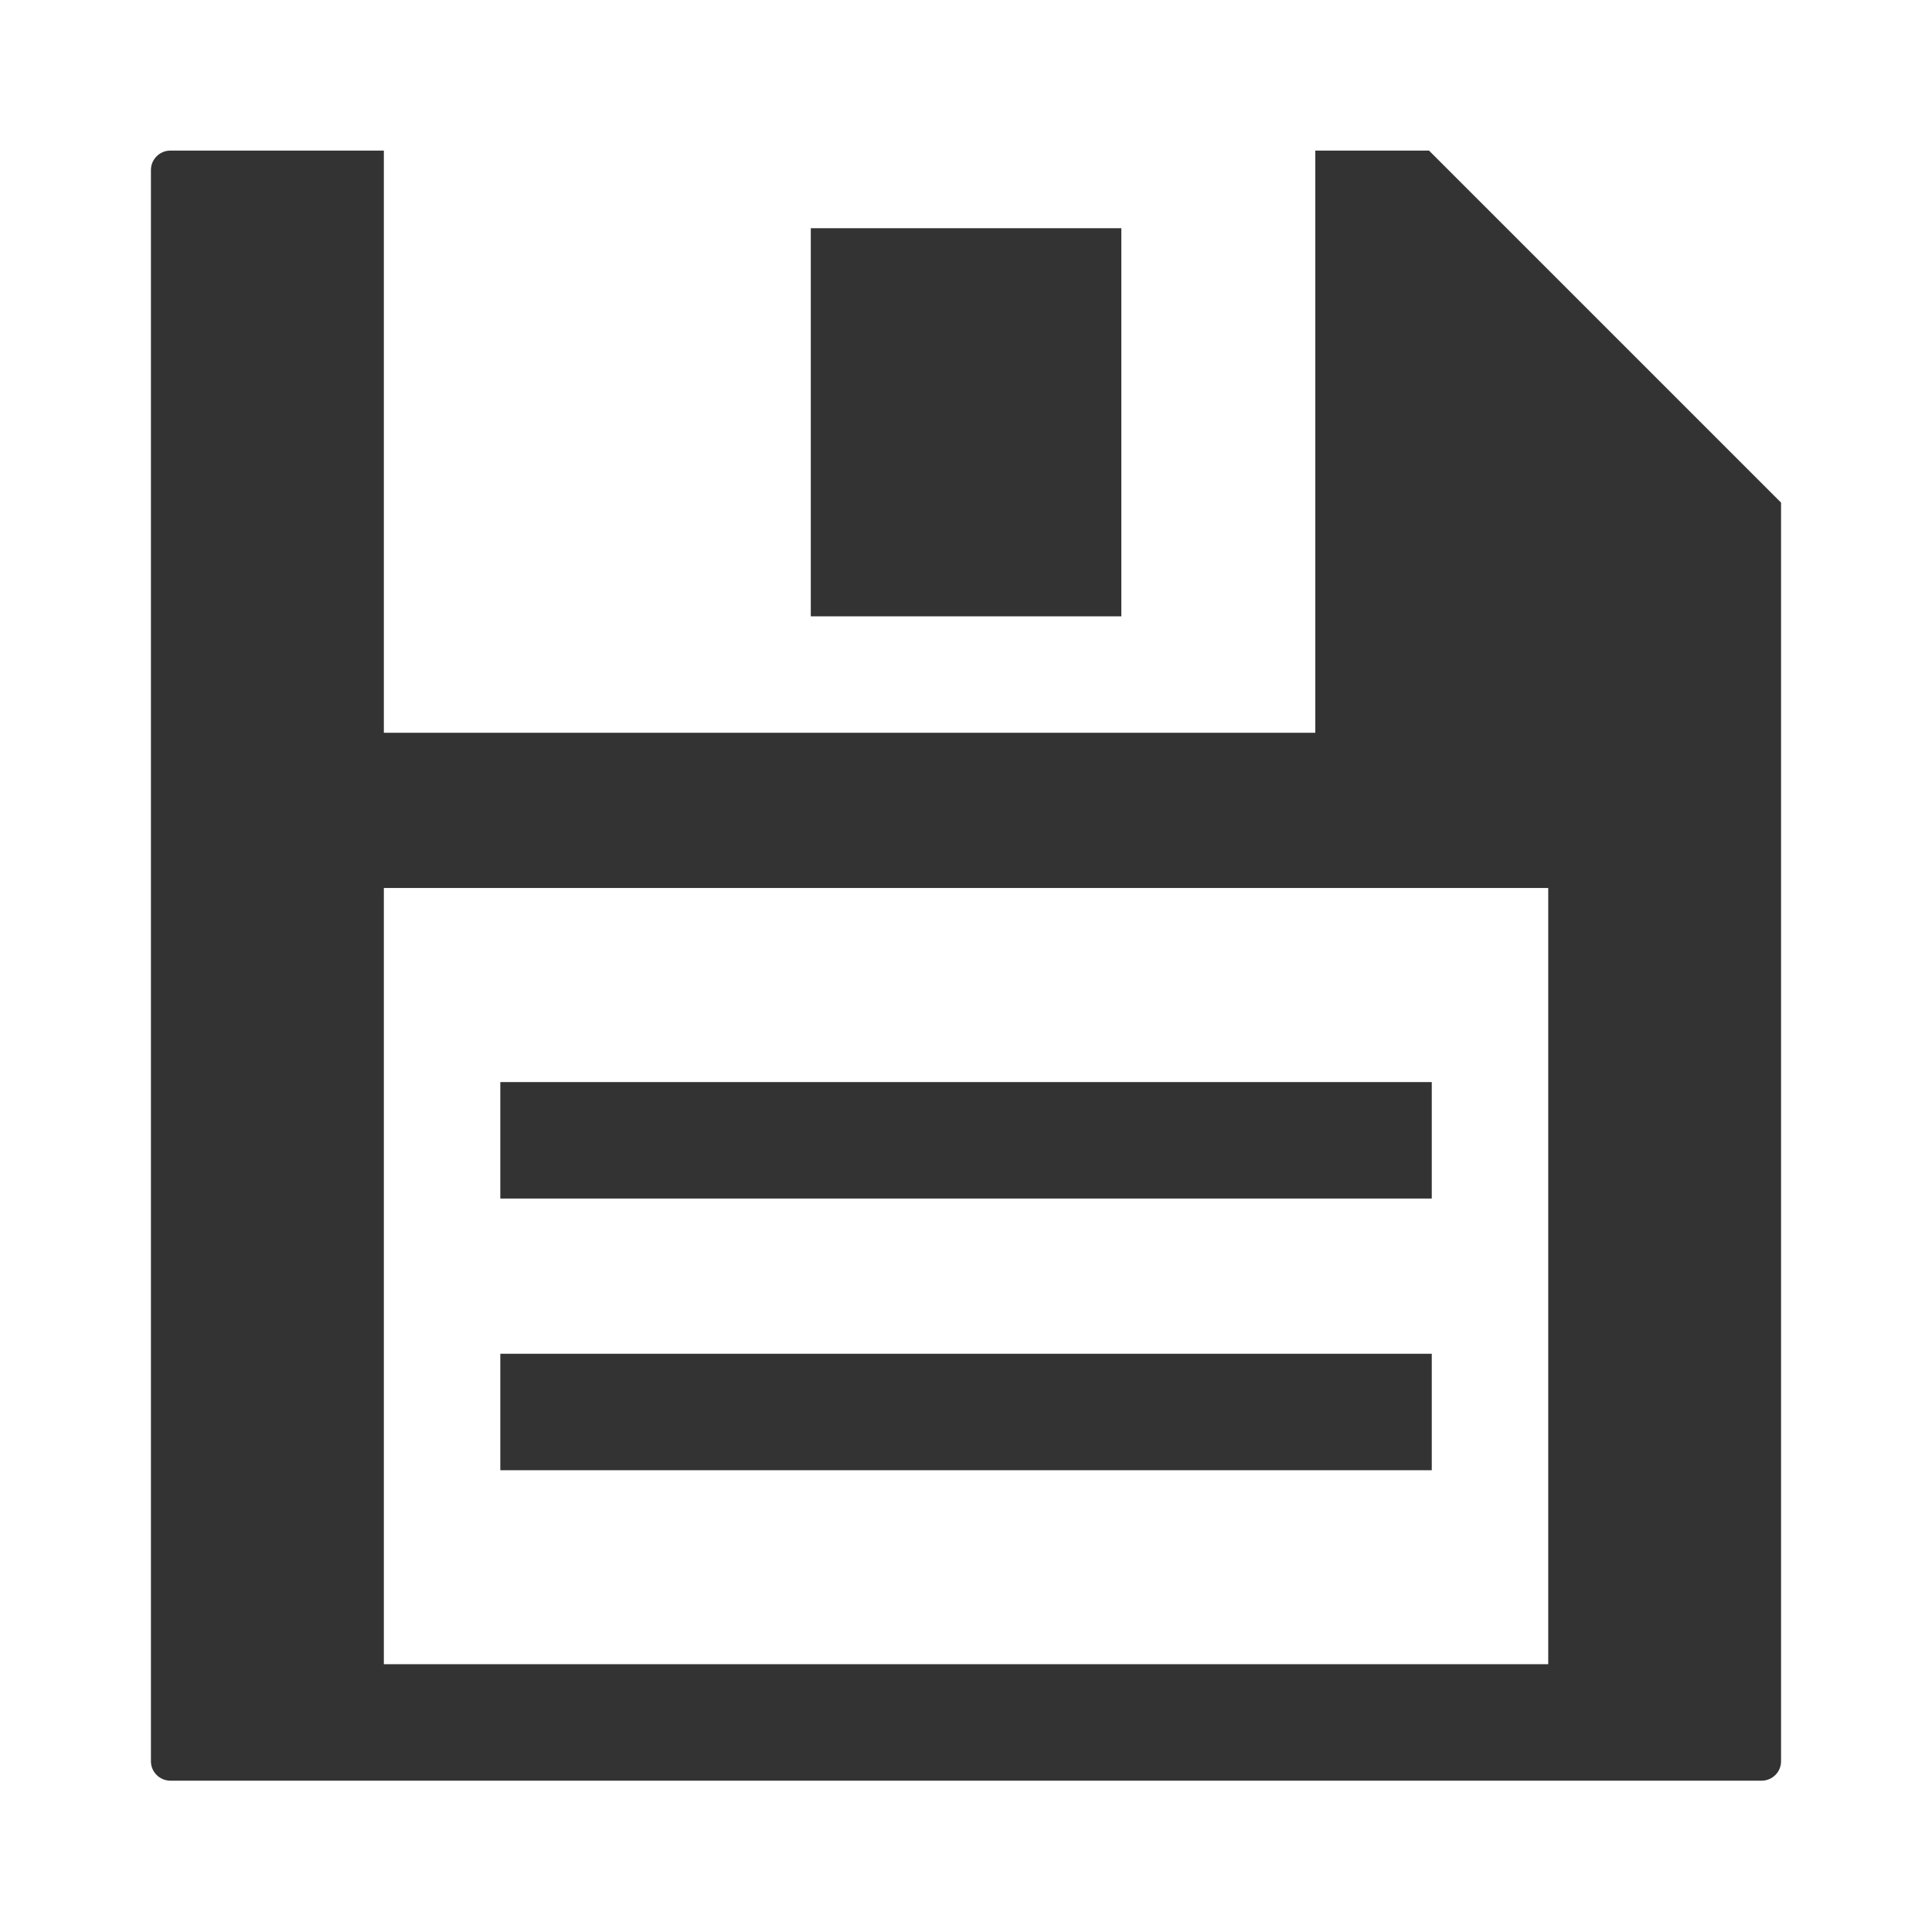
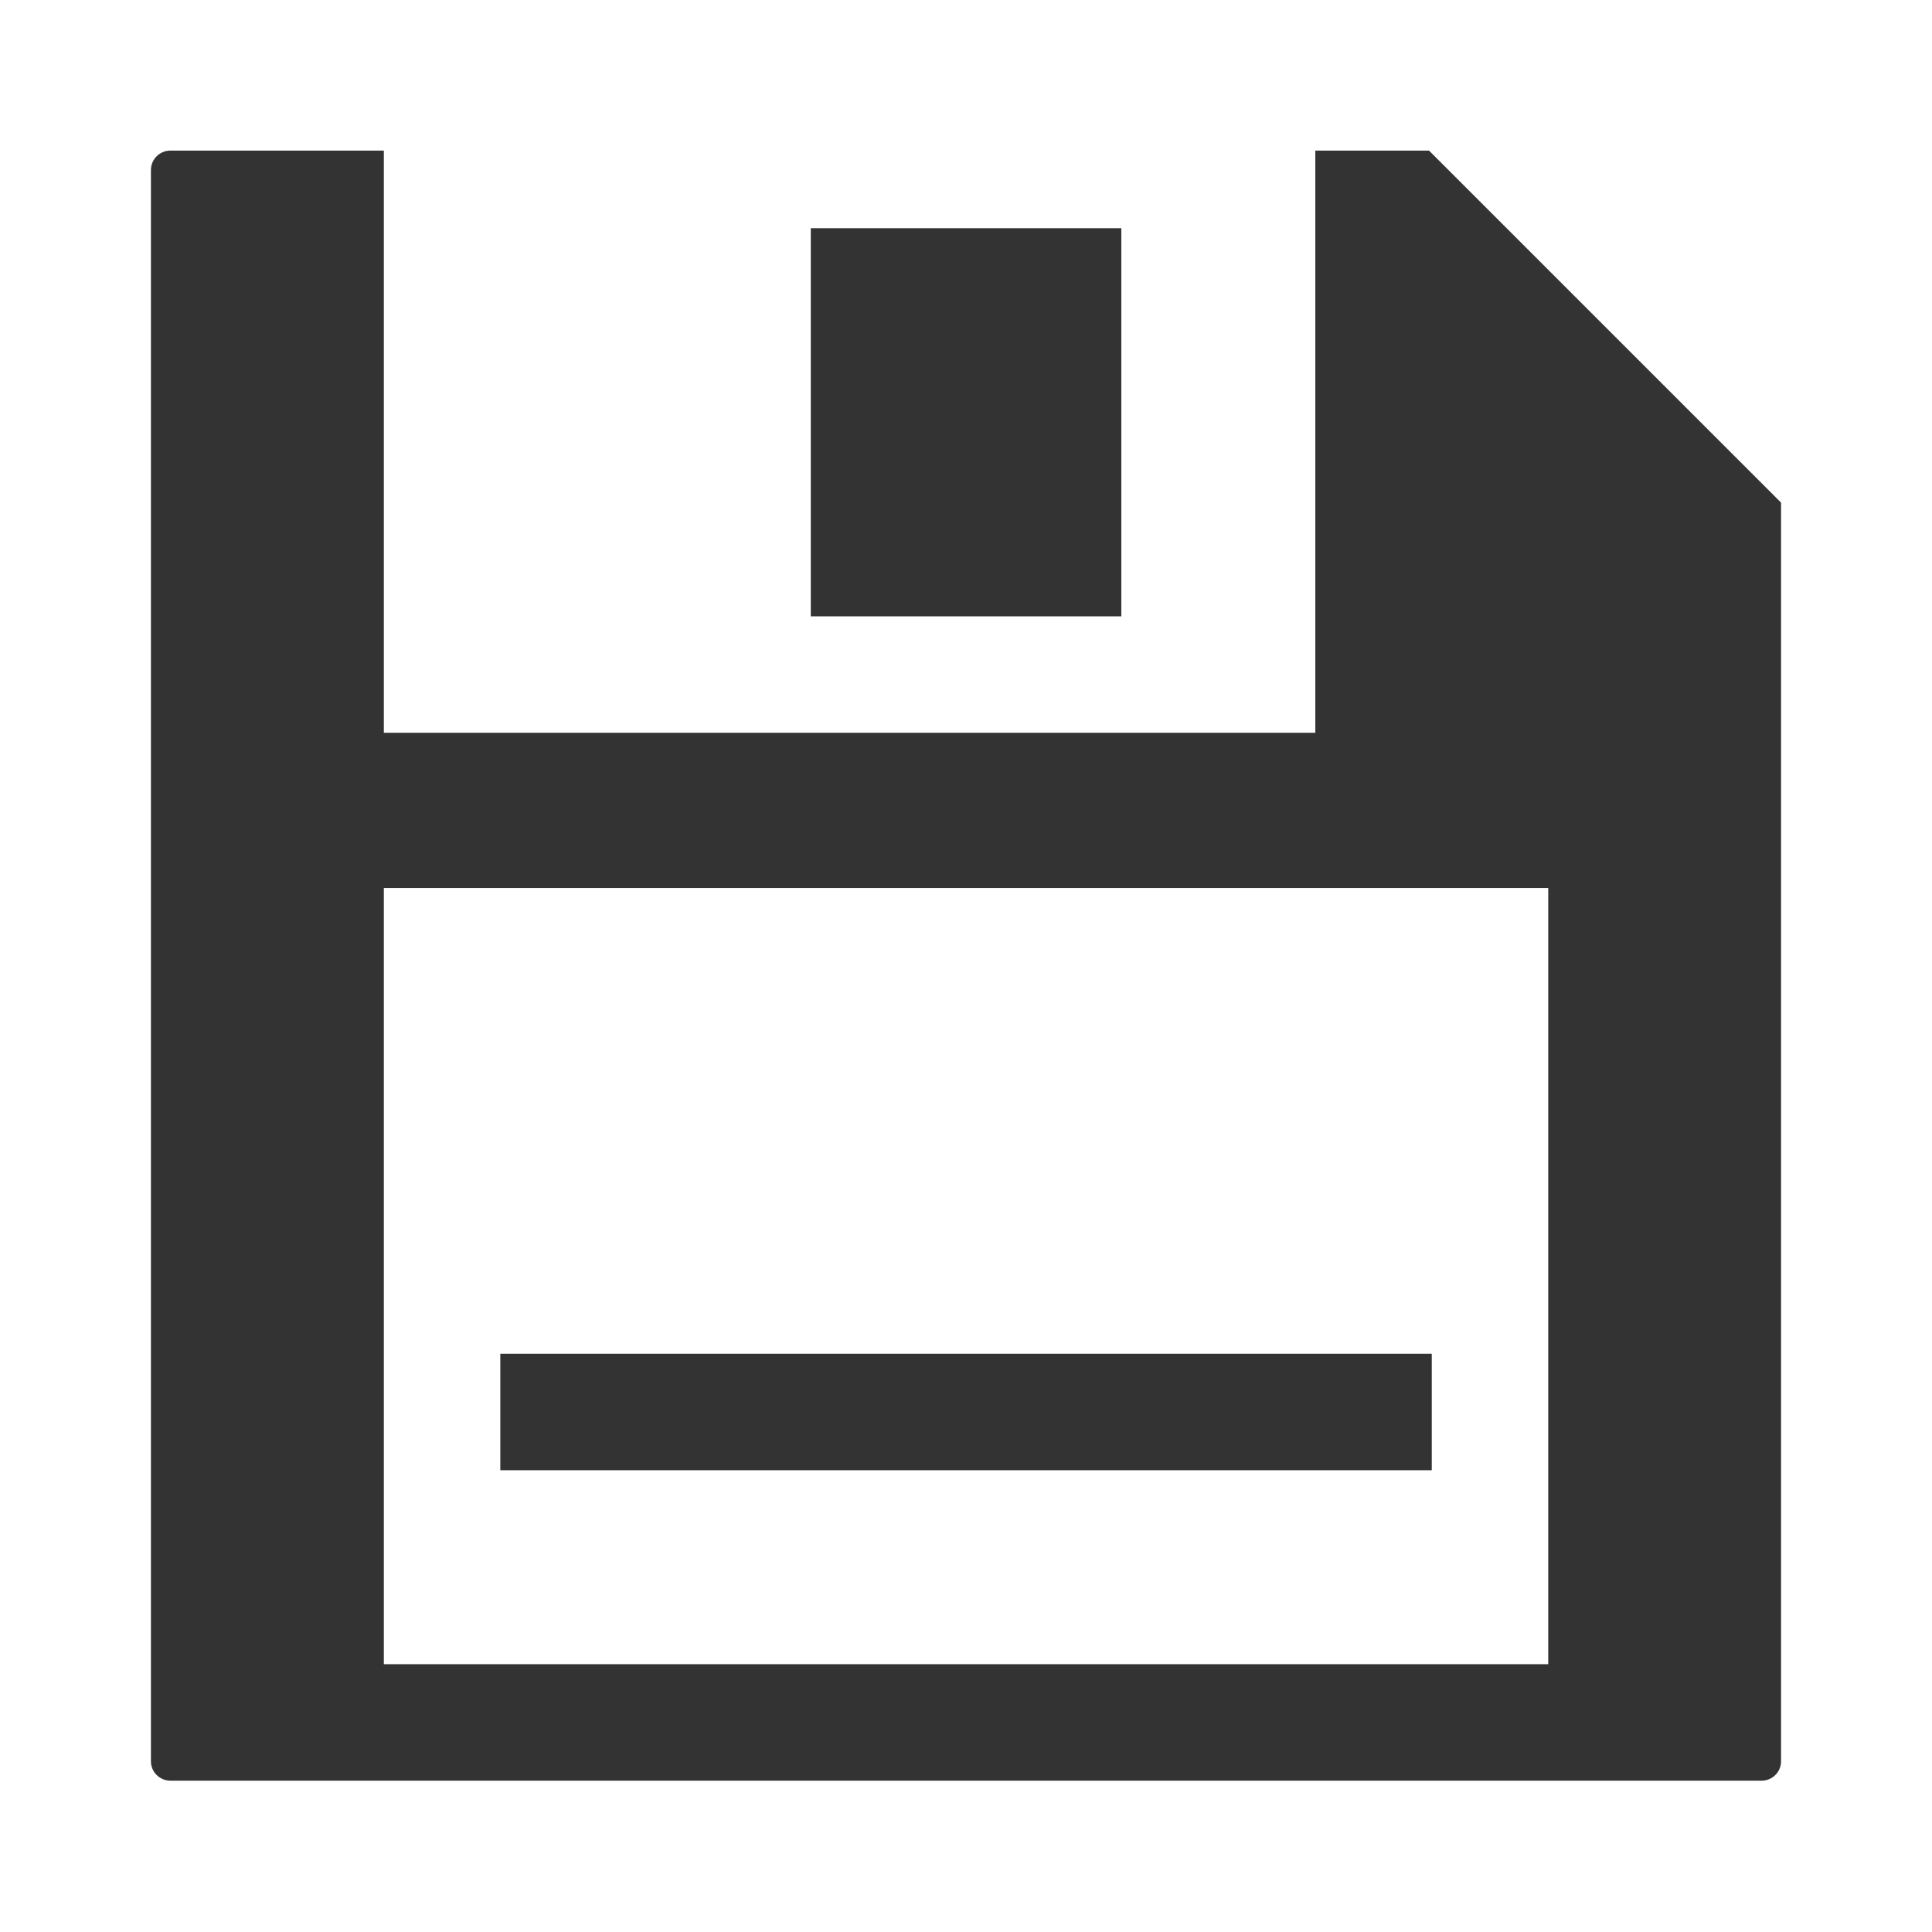
<svg width="64px" height="64px">
  <g transform="matrix(1.2,0,0,1.2,-436.784,-495.402)">
    <rect style="fill:#333333" x="386.369" y="419.135" width="8.572" height="10.714" />
    <path style="fill:#333333" d="m 403.435,416.992 h -3.139 v 16.071 h -25.713 v -16.071 h -5.893 c -0.295,0 -0.537,0.241 -0.537,0.535 v 43.929 c 0,0.295 0.242,0.535 0.537,0.535 h 43.928 c 0.295,0 0.535,-0.24 0.535,-0.535 V 426.71 l -9.718,-9.718 z m 3.291,41.784 h -32.143 v -21.428 h 32.143 v 21.428 z" />
-     <polygon style="fill:#333333" points="403.511,445.921 403.511,445.921 377.798,445.921 377.798,442.706 403.511,442.706 " />
    <polygon style="fill:#333333" points="403.511,453.421 403.511,453.421 377.798,453.421 377.798,450.206 403.511,450.206 " />
  </g>
</svg>